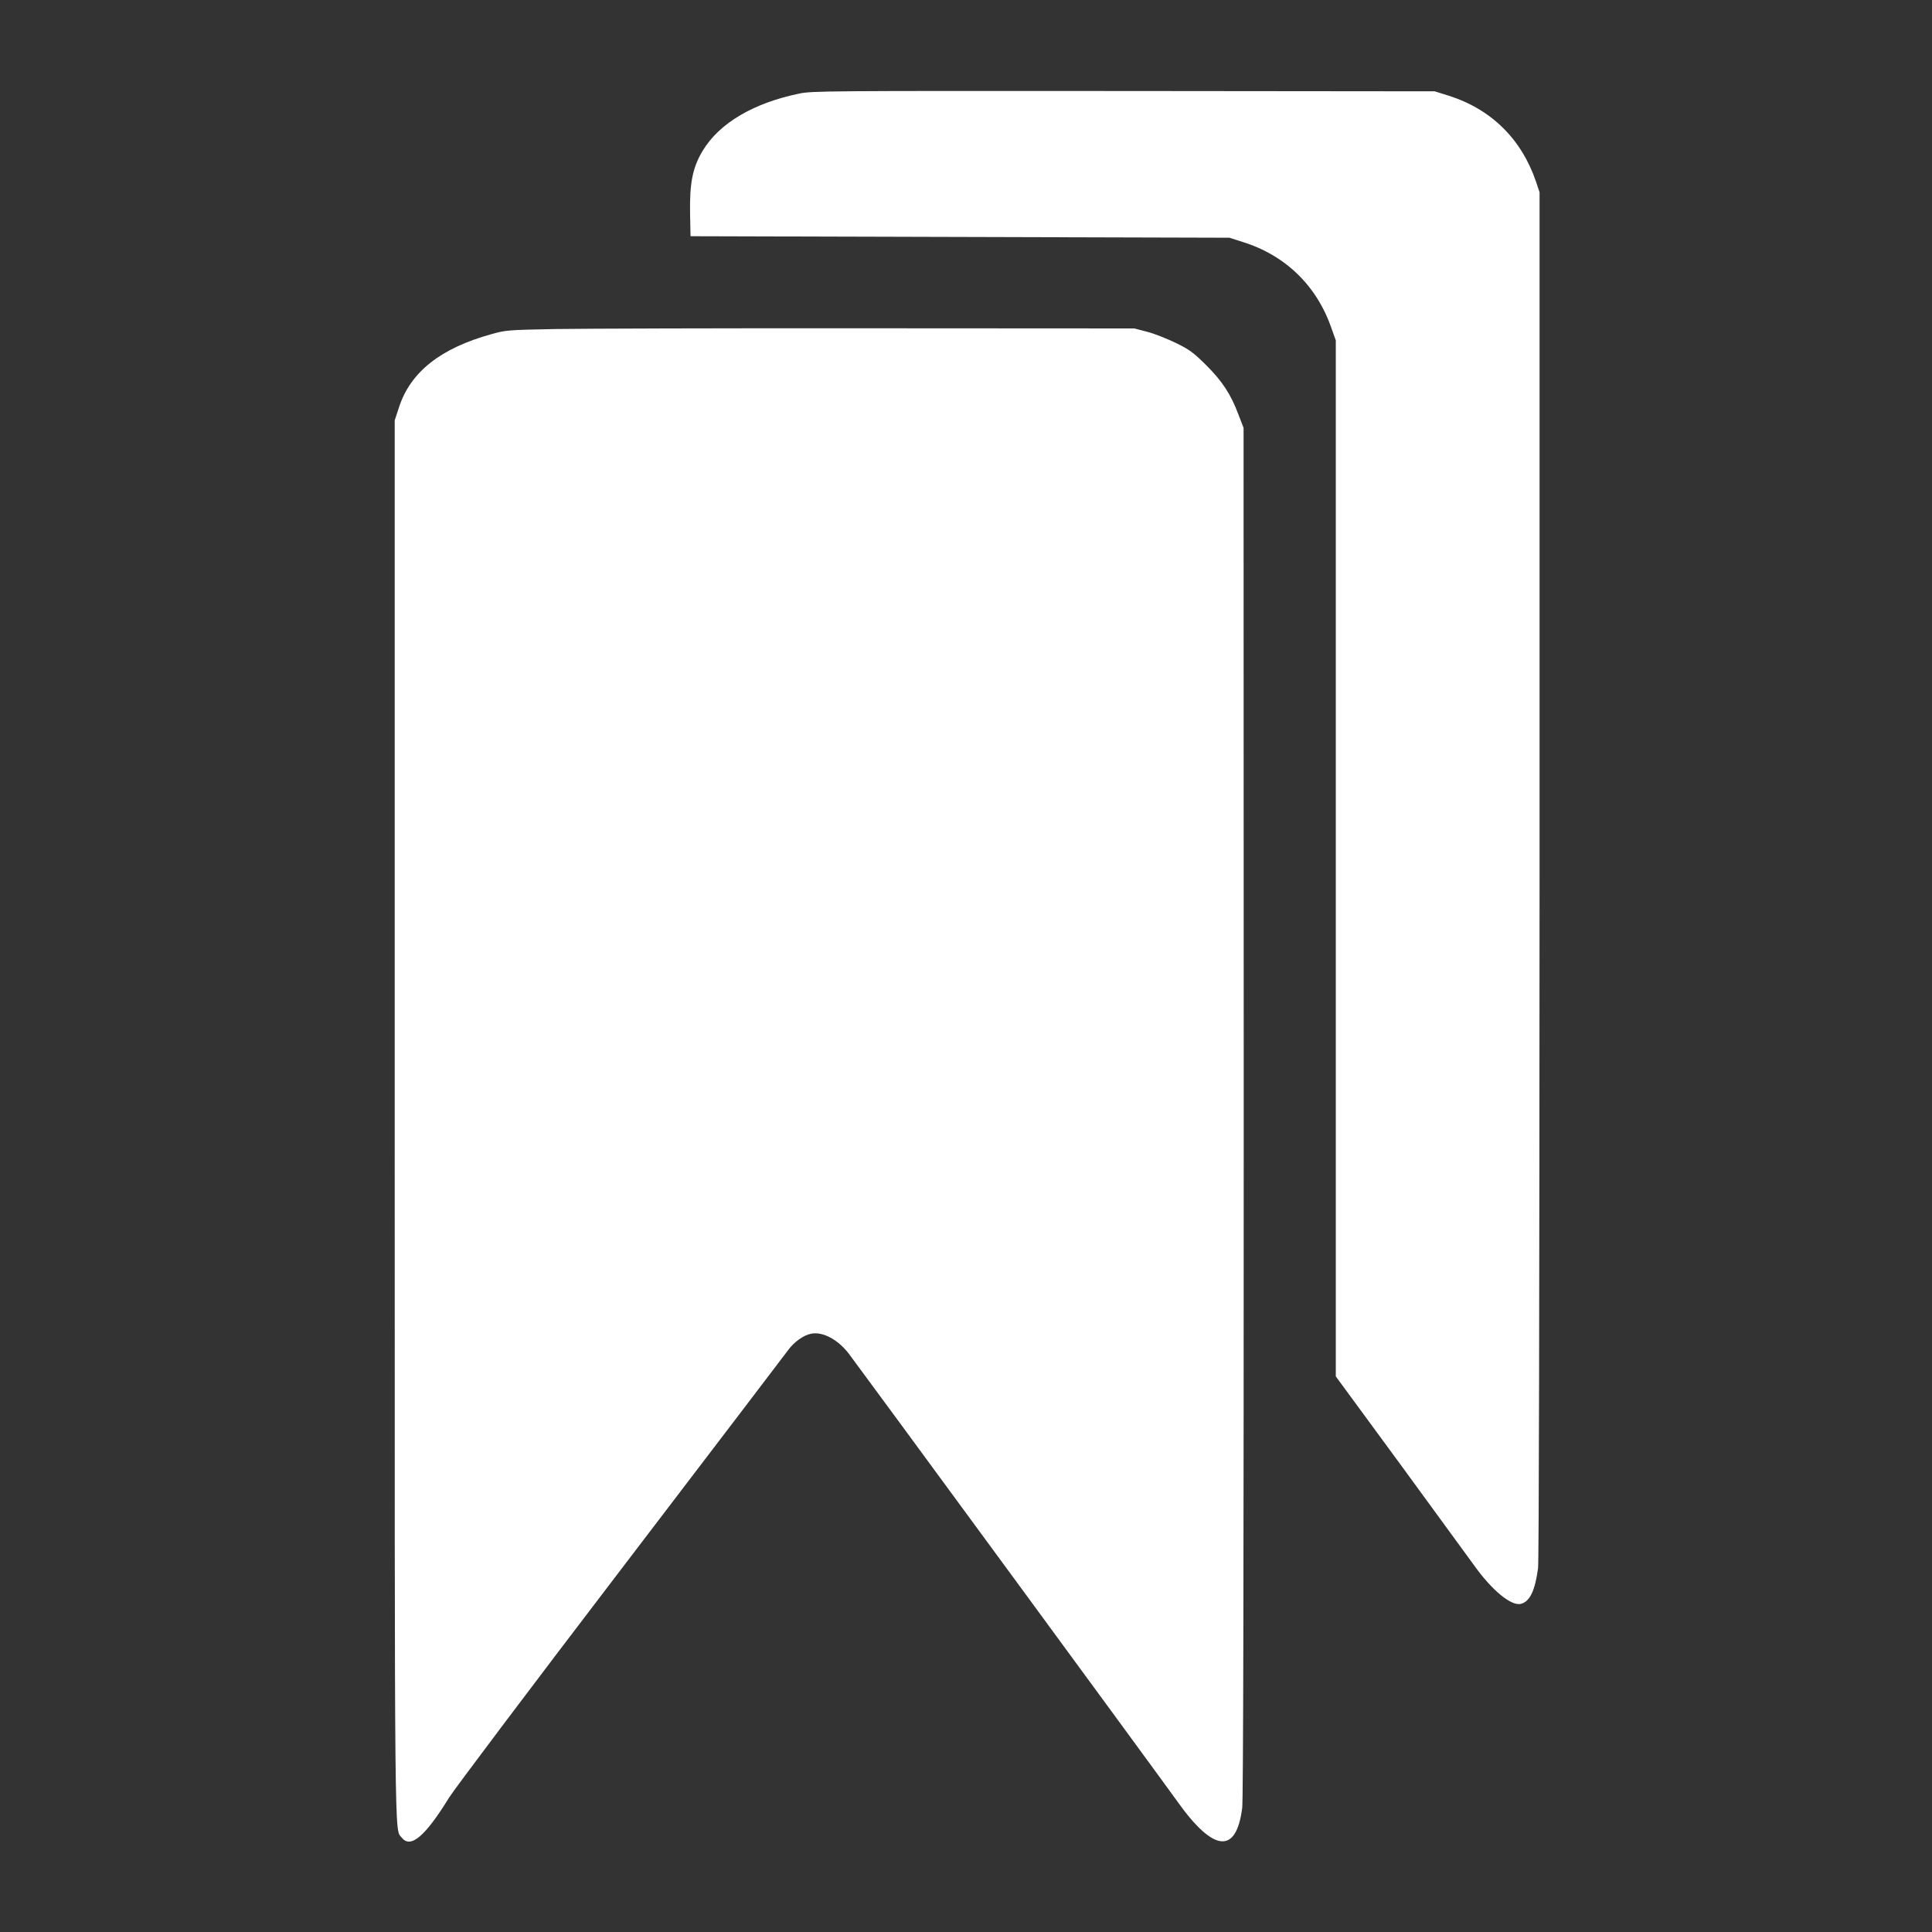
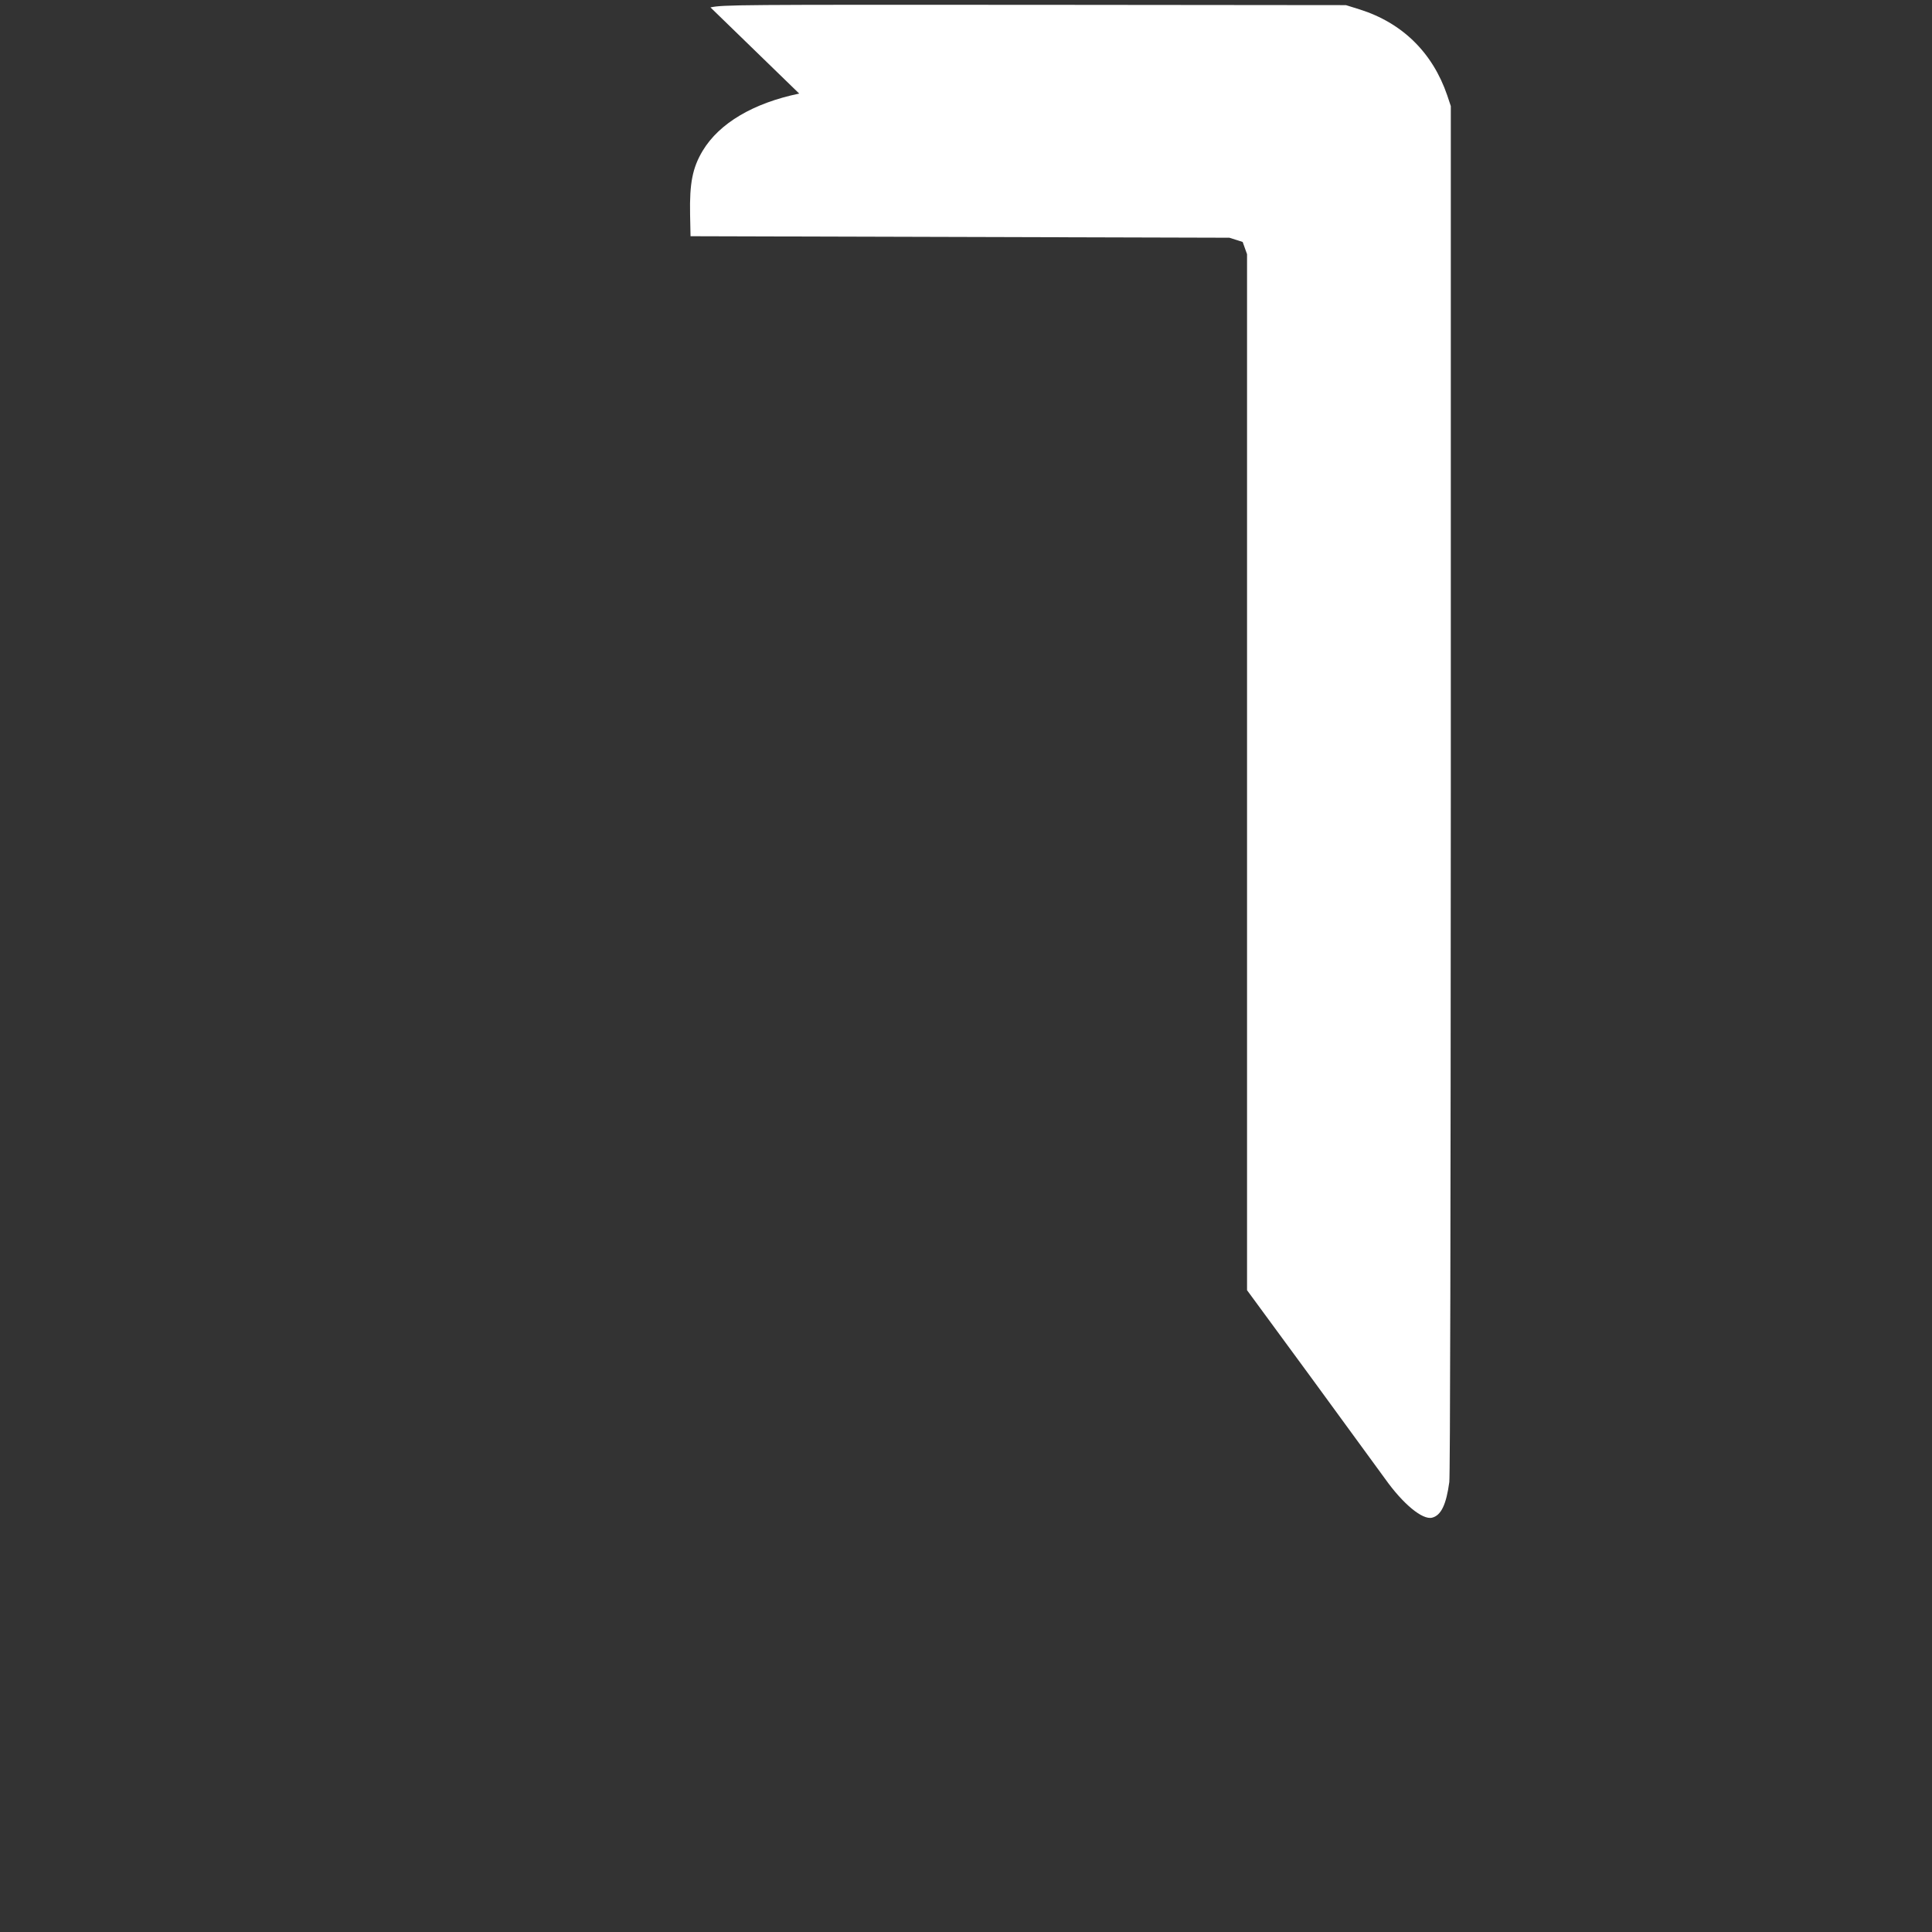
<svg xmlns="http://www.w3.org/2000/svg" version="1.0" width="1280pt" height="1280pt" viewBox="0 0 1280 1280" preserveAspectRatio="xMidYMid meet">
  <rect x="0" y="0" width="1280" height="1280" fill="#333333" stroke="none" />
  <g transform="translate(0,1280) scale(0.1,-0.1)" fill="#ffffff" stroke="none">
-     <path d="M5295 12180 c-304 -63 -529 -196 -639 -378 -68 -113 -88 -216 -84 -422 l3 -145 1785 -5 1785 -5 88 -28 c283 -88 491 -290 588 -571 l29 -81 0 -3432 0 -3432 428 -583 c235 -321 454 -621 487 -667 118 -166 247 -273 311 -257 60 15 94 88 114 236 6 48 9 1729 10 4596 l0 4520 -24 72 c-97 283 -298 480 -581 569 l-90 28 -2060 2 c-1971 1 -2064 1 -2150 -17z" />
-     <path d="M3675 10620 c-306 -6 -324 -7 -416 -33 -339 -93 -539 -251 -615 -484 l-29 -88 0 -4630 c0 -4945 -2 -4697 47 -4760 58 -74 155 8 313 265 32 52 542 730 1134 1505 592 776 1092 1432 1111 1458 39 55 104 102 155 111 76 15 177 -39 249 -133 59 -77 2103 -2862 2177 -2967 239 -336 390 -351 429 -41 7 54 10 1579 10 4612 l-1 4530 -33 86 c-51 137 -108 223 -215 330 -84 83 -109 102 -201 147 -58 28 -143 62 -190 74 l-85 22 -1760 1 c-968 1 -1904 -2 -2080 -5z" />
+     <path d="M5295 12180 c-304 -63 -529 -196 -639 -378 -68 -113 -88 -216 -84 -422 l3 -145 1785 -5 1785 -5 88 -28 l29 -81 0 -3432 0 -3432 428 -583 c235 -321 454 -621 487 -667 118 -166 247 -273 311 -257 60 15 94 88 114 236 6 48 9 1729 10 4596 l0 4520 -24 72 c-97 283 -298 480 -581 569 l-90 28 -2060 2 c-1971 1 -2064 1 -2150 -17z" />
  </g>
</svg>